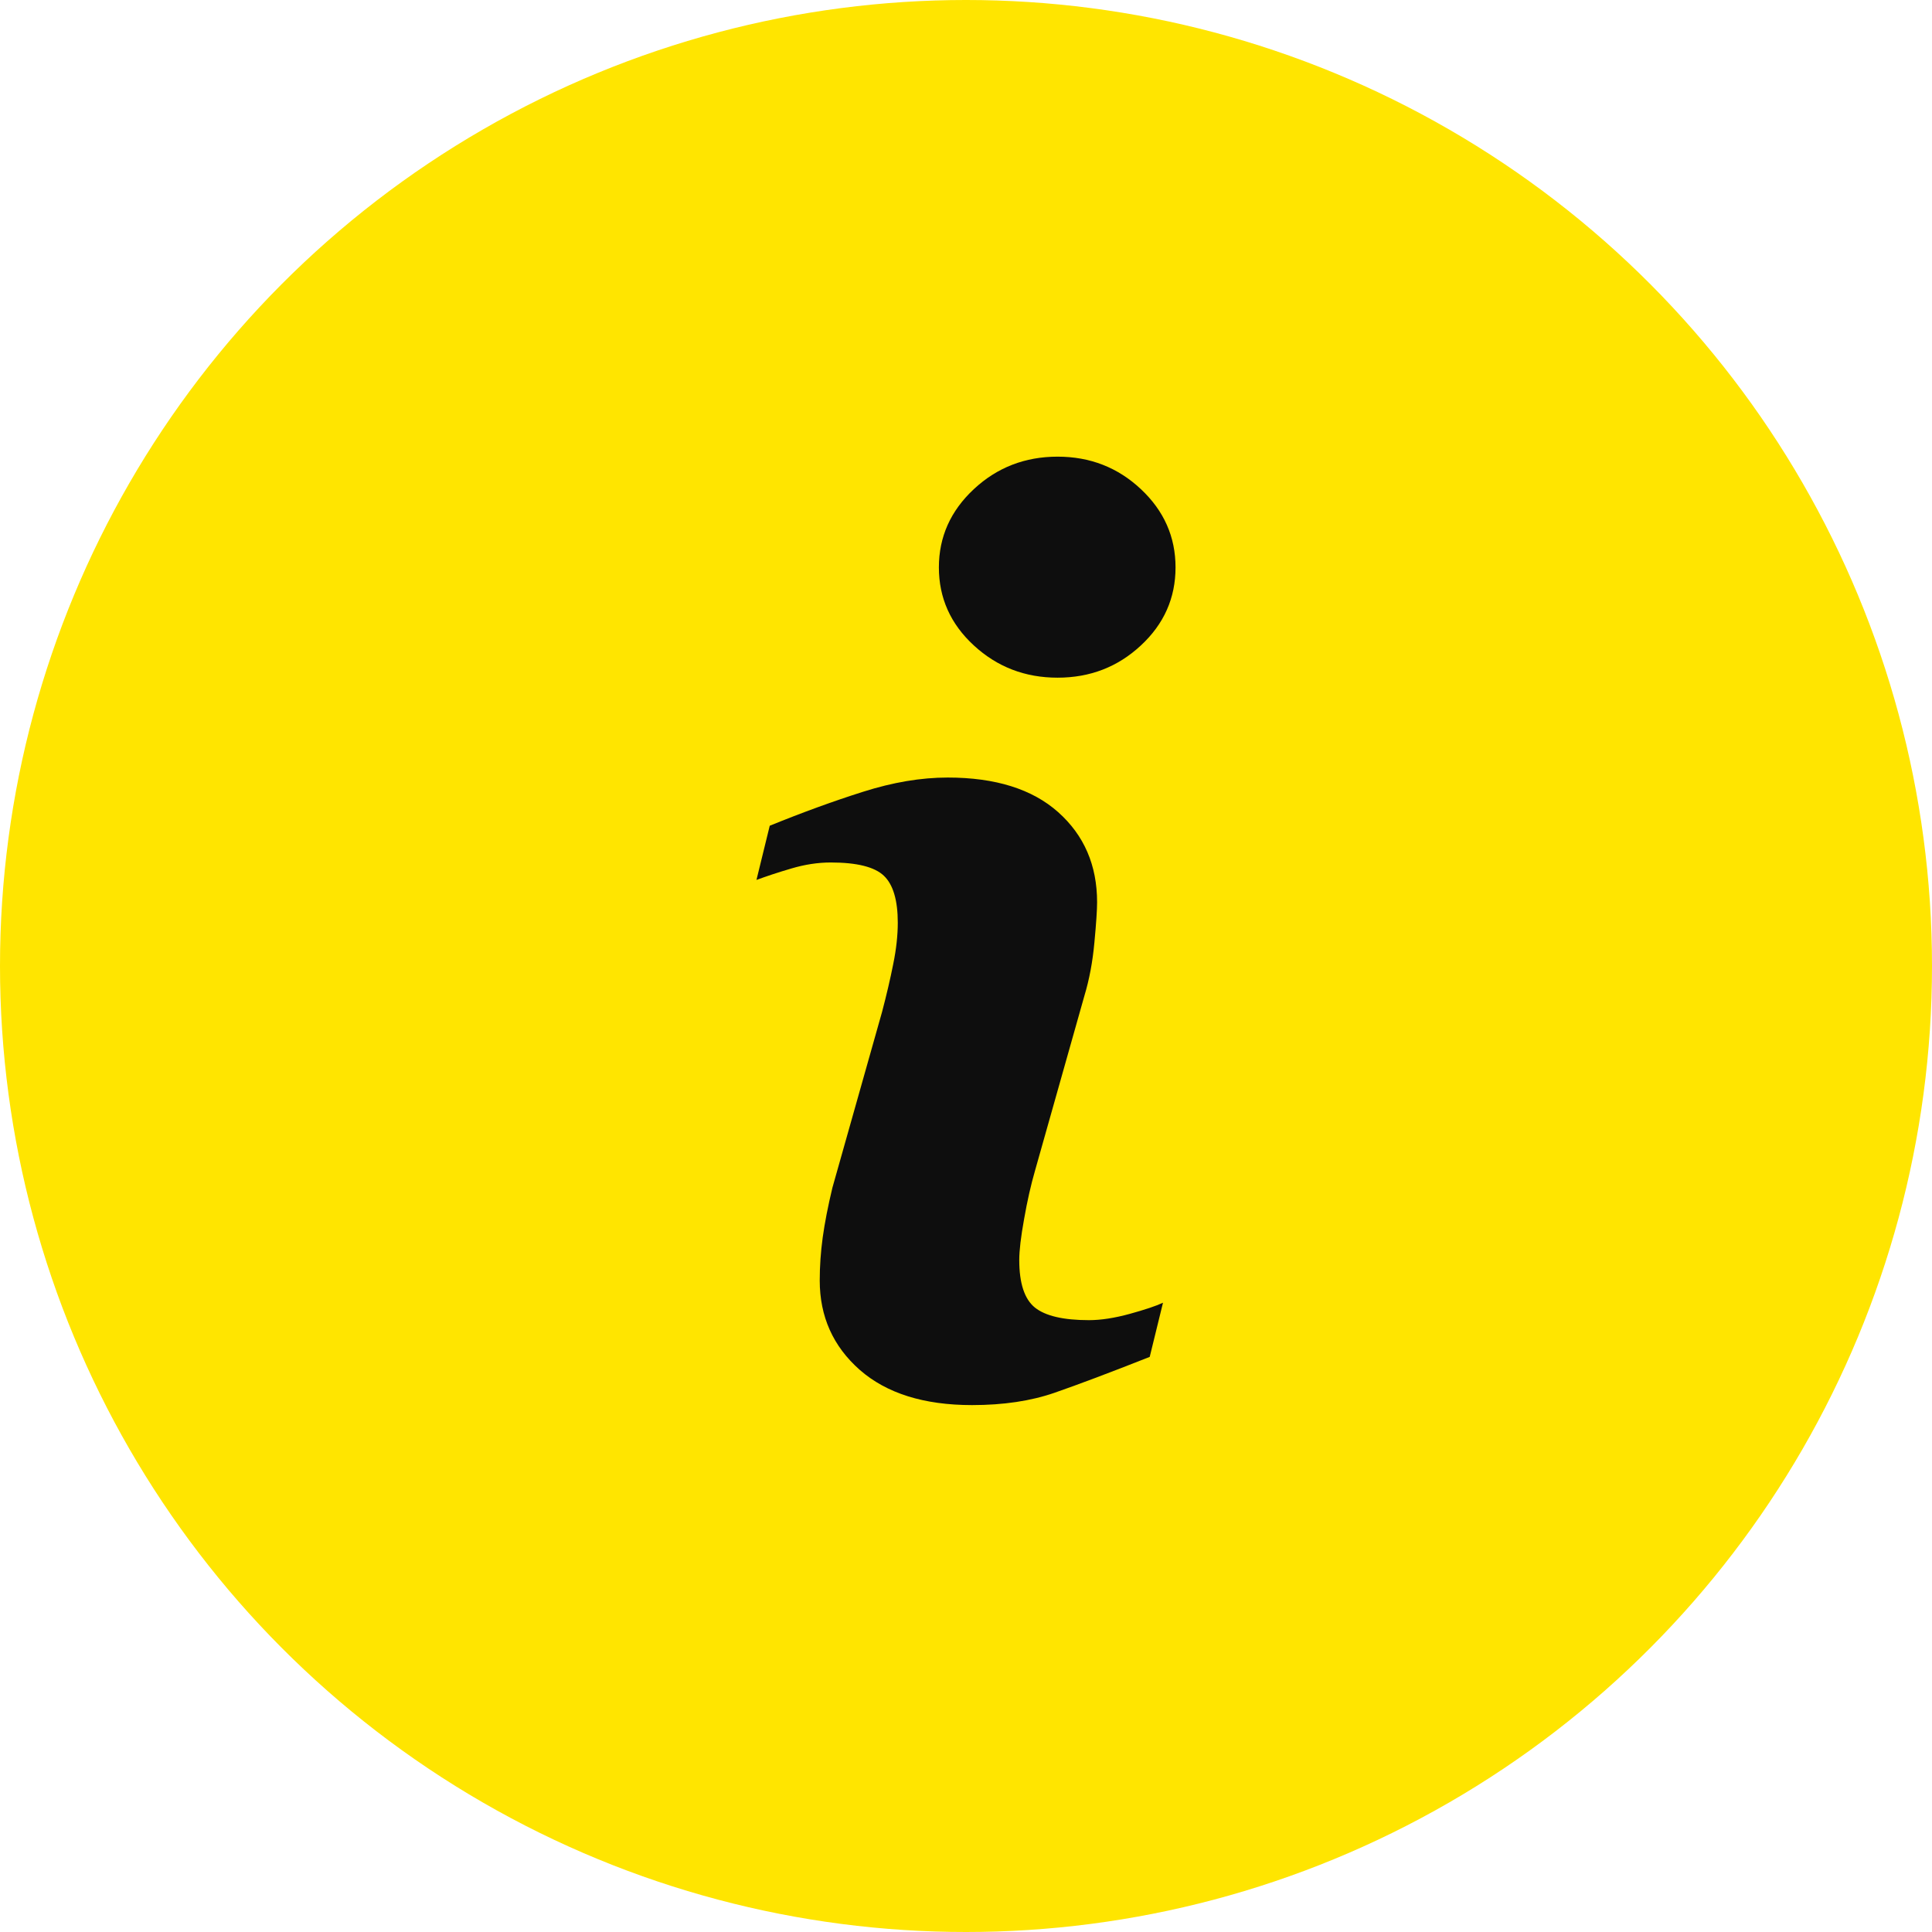
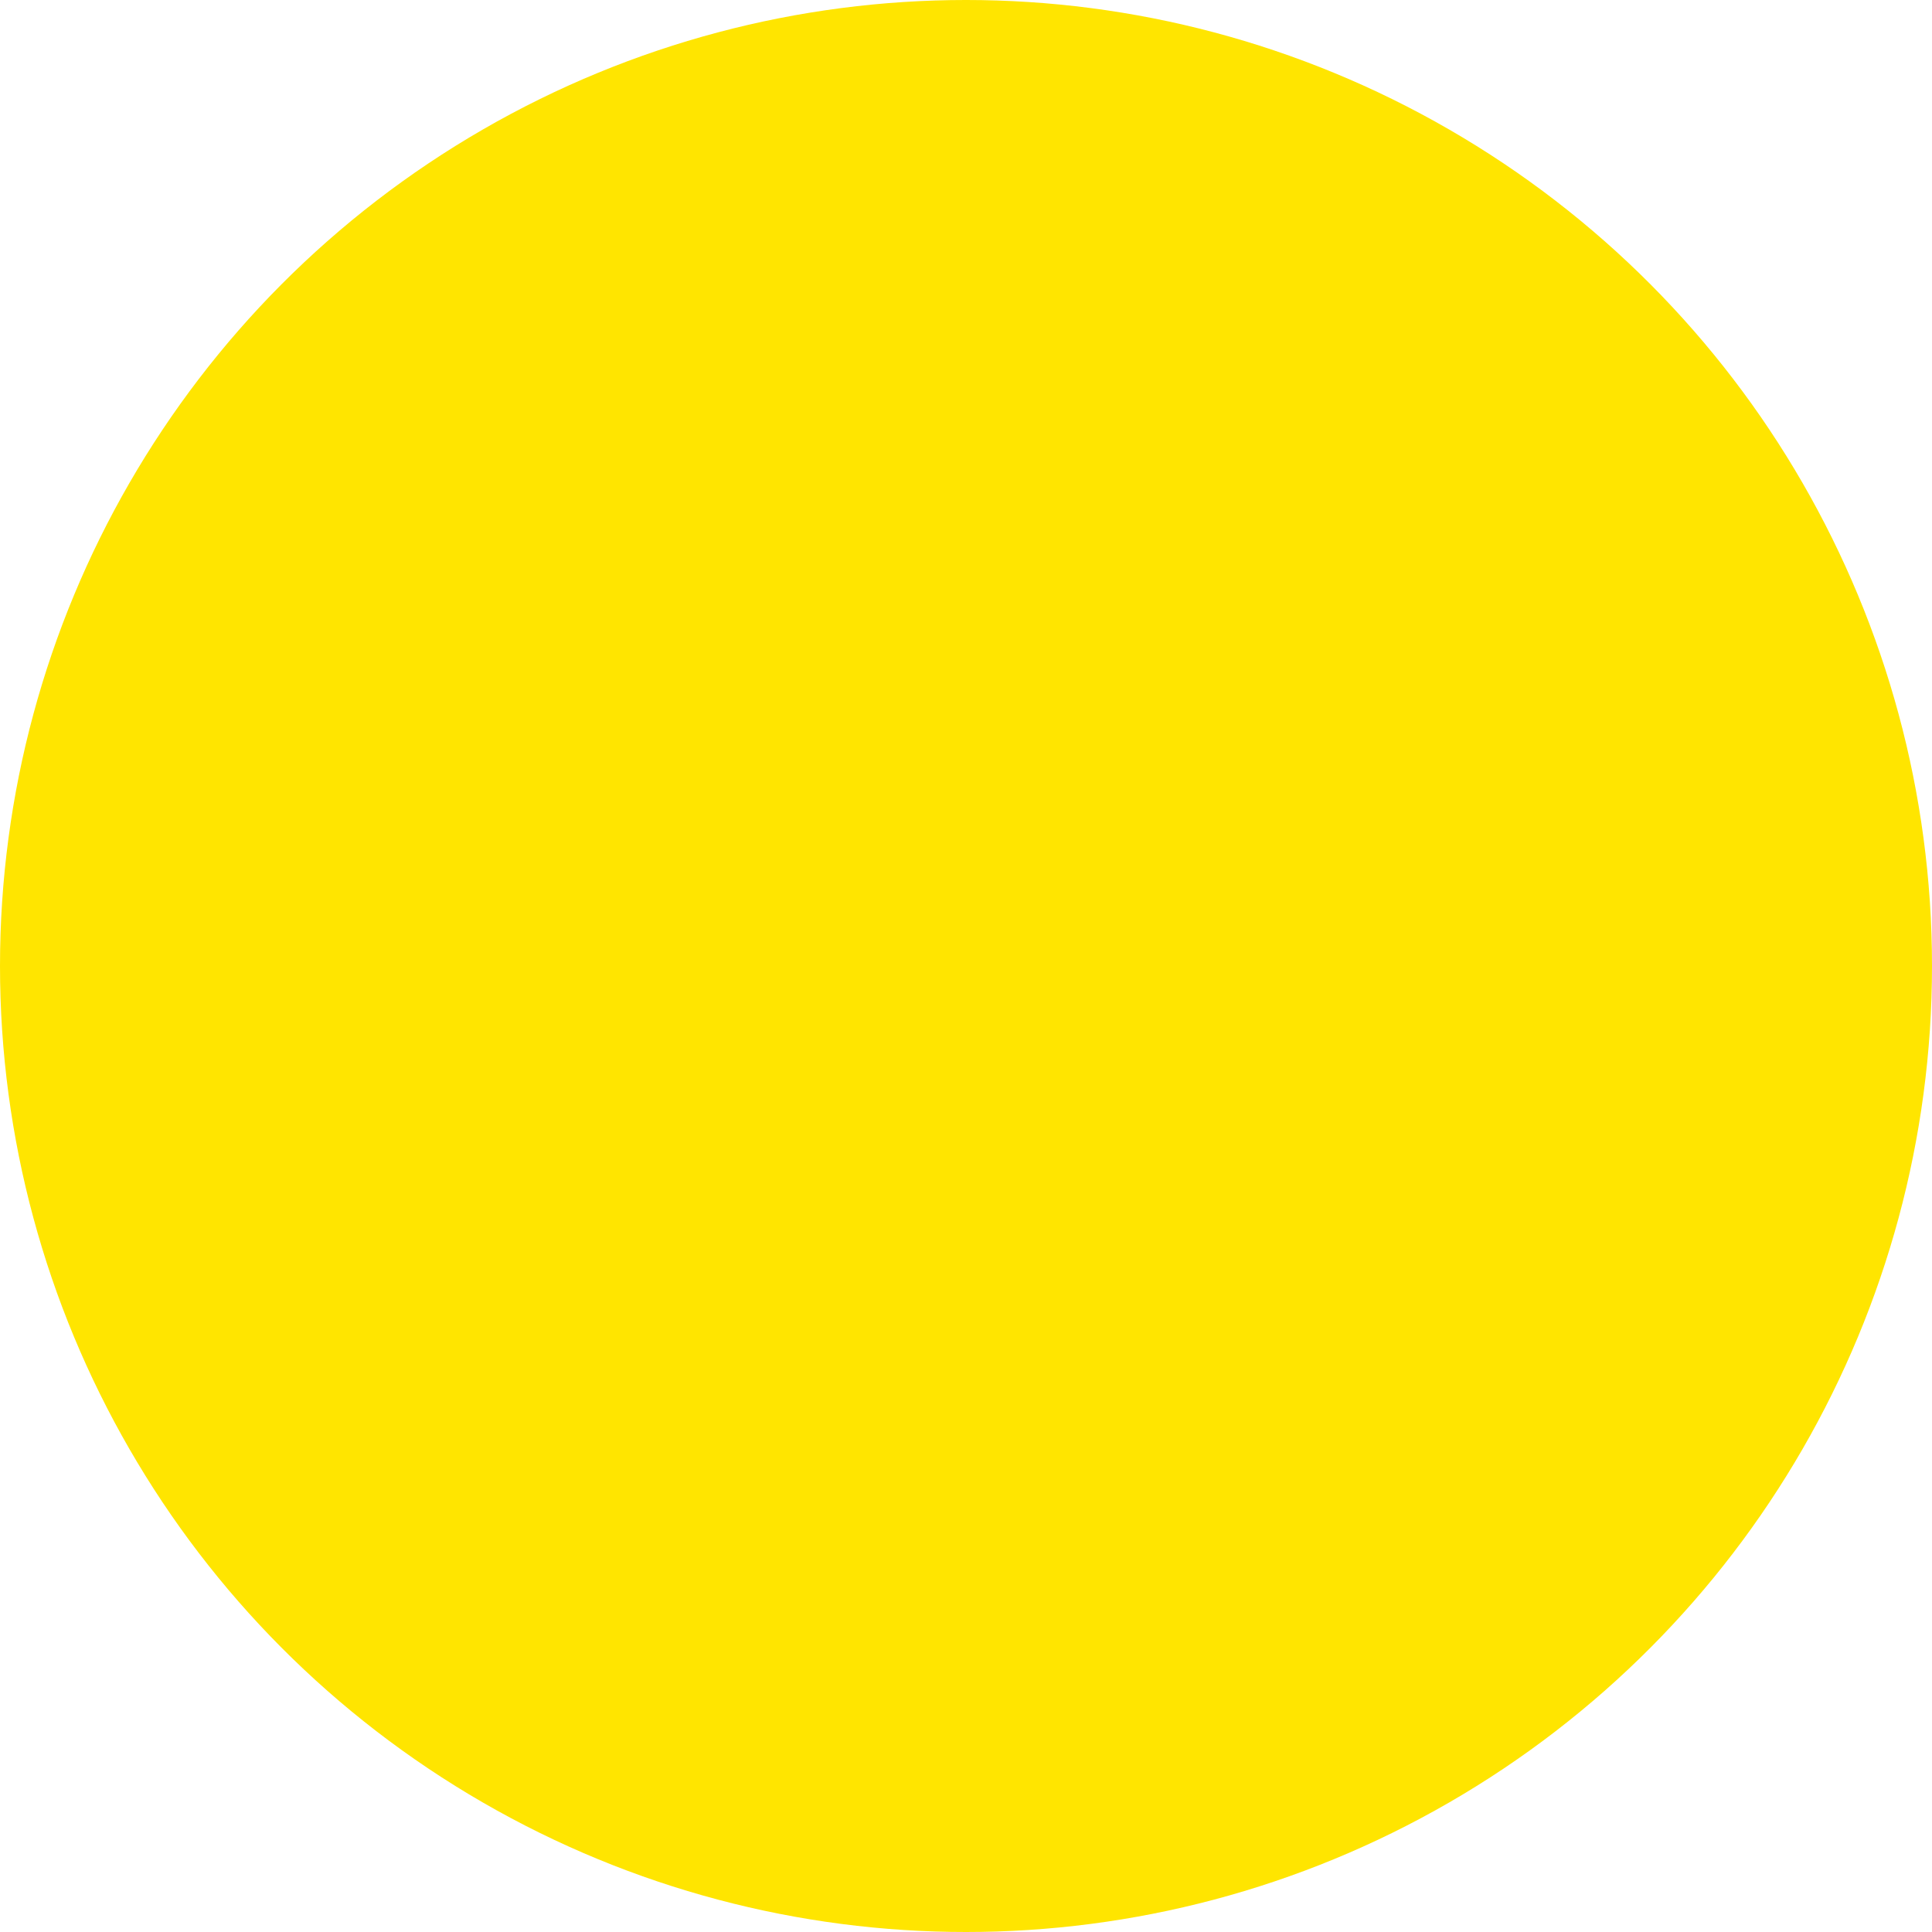
<svg xmlns="http://www.w3.org/2000/svg" width="55" height="55" viewBox="0 0 55 55" fill="none">
  <circle cx="27.5" cy="27.5" r="27.5" fill="#FFE500" />
-   <path d="M33.108 37.086L32.73 38.628C31.599 39.075 30.695 39.415 30.021 39.649C29.347 39.883 28.564 40 27.672 40C26.302 40 25.236 39.664 24.476 38.998C23.716 38.328 23.336 37.48 23.336 36.451C23.336 36.053 23.364 35.643 23.421 35.226C23.479 34.808 23.571 34.337 23.697 33.811L25.111 28.805C25.237 28.326 25.344 27.872 25.429 27.442C25.516 27.015 25.558 26.622 25.558 26.269C25.558 25.63 25.426 25.182 25.162 24.931C24.899 24.68 24.396 24.553 23.649 24.553C23.284 24.553 22.908 24.611 22.525 24.725C22.14 24.838 21.811 24.948 21.535 25.05L21.913 23.507C22.84 23.13 23.726 22.807 24.573 22.539C25.42 22.27 26.221 22.135 26.978 22.135C28.338 22.135 29.388 22.464 30.126 23.122C30.863 23.78 31.232 24.633 31.232 25.685C31.232 25.902 31.207 26.285 31.155 26.833C31.105 27.382 31.01 27.886 30.872 28.343L29.464 33.329C29.348 33.73 29.244 34.188 29.154 34.703C29.061 35.215 29.016 35.605 29.016 35.868C29.016 36.53 29.164 36.982 29.46 37.222C29.758 37.462 30.272 37.582 31.001 37.582C31.343 37.582 31.733 37.521 32.166 37.402C32.597 37.283 32.912 37.178 33.108 37.086ZM33.465 16.153C33.465 17.022 33.137 17.764 32.479 18.374C31.823 18.986 31.032 19.292 30.107 19.292C29.179 19.292 28.387 18.986 27.723 18.374C27.06 17.764 26.728 17.022 26.728 16.153C26.728 15.286 27.06 14.543 27.723 13.925C28.385 13.308 29.18 13 30.107 13C31.032 13 31.823 13.309 32.479 13.925C33.138 14.543 33.465 15.286 33.465 16.153Z" fill="#0E0E0E" />
</svg>